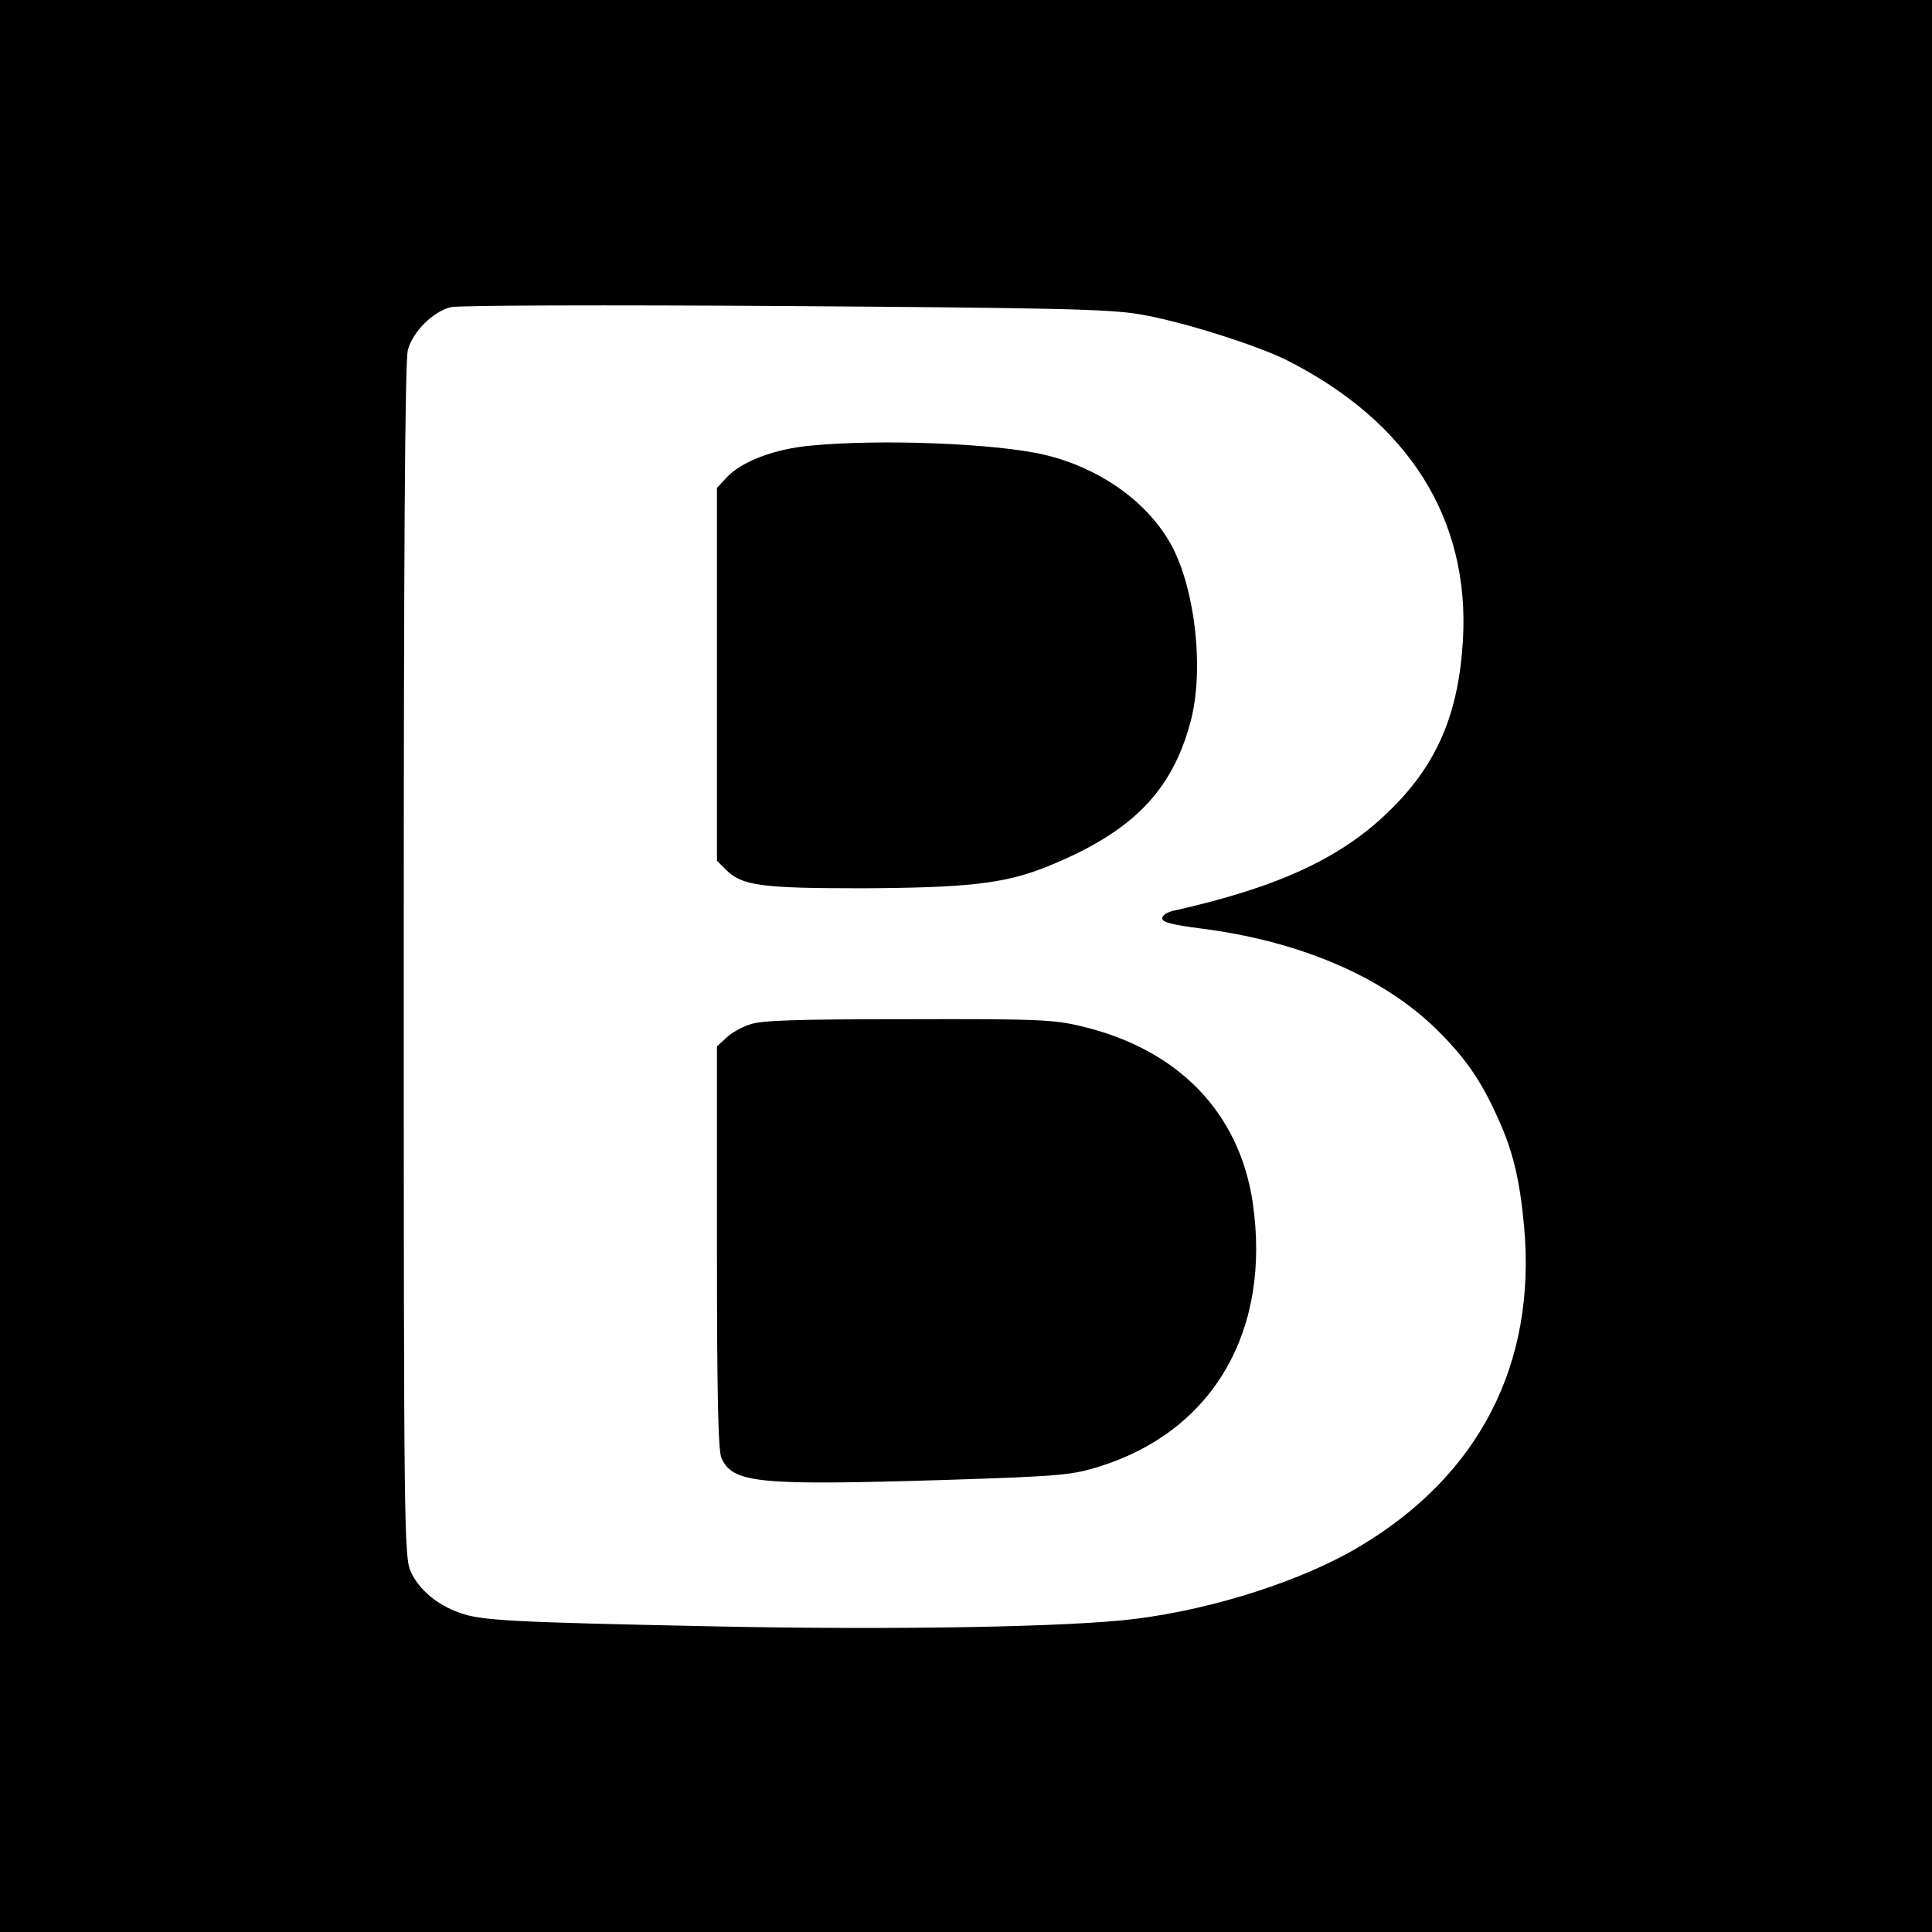
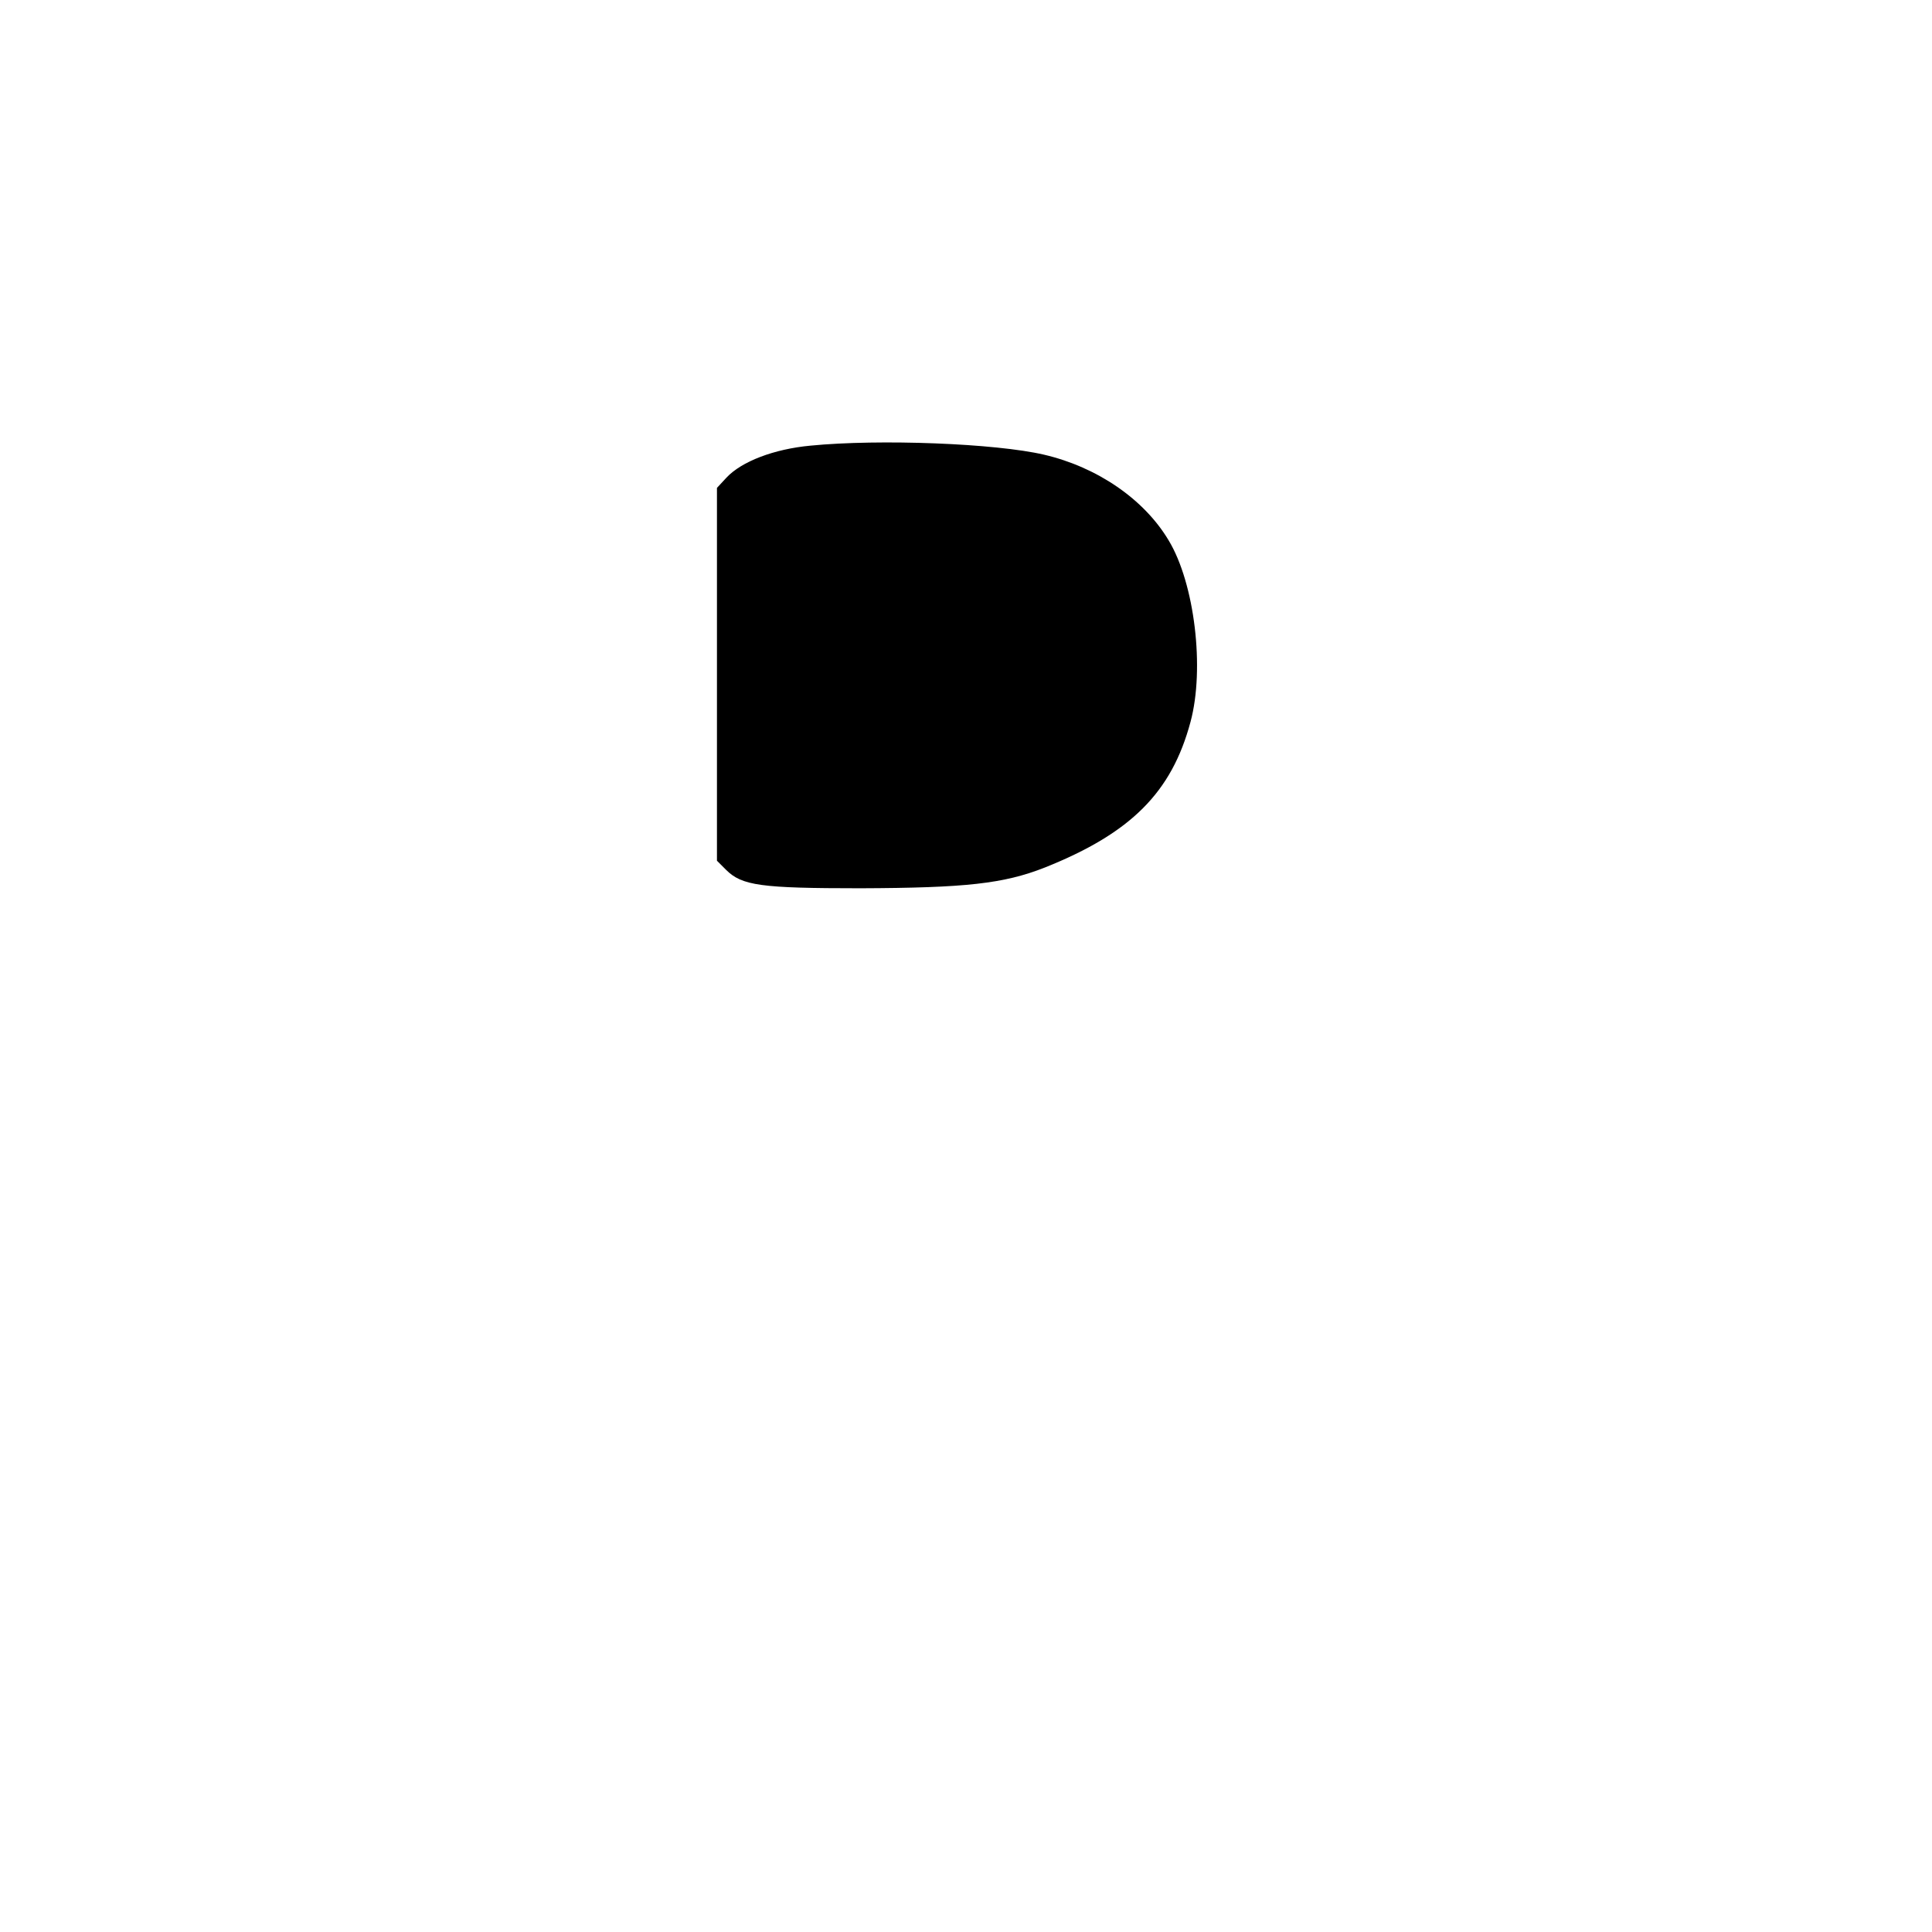
<svg xmlns="http://www.w3.org/2000/svg" version="1.0" width="512pt" height="512pt" viewBox="0 0 512 512" preserveAspectRatio="xMidYMid meet">
  <g transform="translate(0,512) scale(0.1,-0.1)" fill="#000000" stroke="none">
-     <path d="M0 2560 l0 -2560 2560 0 2560 0 0 2560 0 2560 -2560 0 -2560 0 0 -2560z m3021 1727 c108 -18 308 -81 390 -122 322 -163 484 -420 466 -740 -11 -192 -66 -325 -187 -446 -130 -131 -300 -210 -582 -273 -16 -4 -28 -12 -28 -20 0 -10 28 -17 98 -26 265 -33 487 -128 630 -269 72 -71 114 -130 157 -224 44 -94 62 -169 74 -297 33 -365 -119 -660 -437 -849 -149 -89 -384 -165 -592 -191 -170 -22 -645 -30 -1120 -20 -533 11 -615 15 -672 36 -60 21 -107 61 -129 108 -18 39 -19 99 -19 1621 0 1070 3 1592 11 1618 13 48 67 102 114 113 20 5 415 6 883 3 715 -5 862 -8 943 -22z" />
    <path d="M2148 3939 c-97 -9 -183 -42 -223 -85 l-25 -27 0 -494 0 -494 24 -24 c42 -42 92 -49 356 -49 279 1 380 12 489 55 228 91 336 199 386 386 38 141 11 367 -58 481 -65 109 -189 194 -330 227 -128 30 -436 42 -619 24z" />
-     <path d="M1987 2405 c-22 -7 -50 -23 -63 -36 l-24 -22 0 -533 c0 -382 3 -540 12 -558 30 -67 97 -73 593 -58 310 10 336 13 410 36 301 95 454 360 405 698 -35 239 -197 407 -453 468 -74 18 -117 20 -462 19 -296 0 -389 -3 -418 -14z" />
  </g>
</svg>